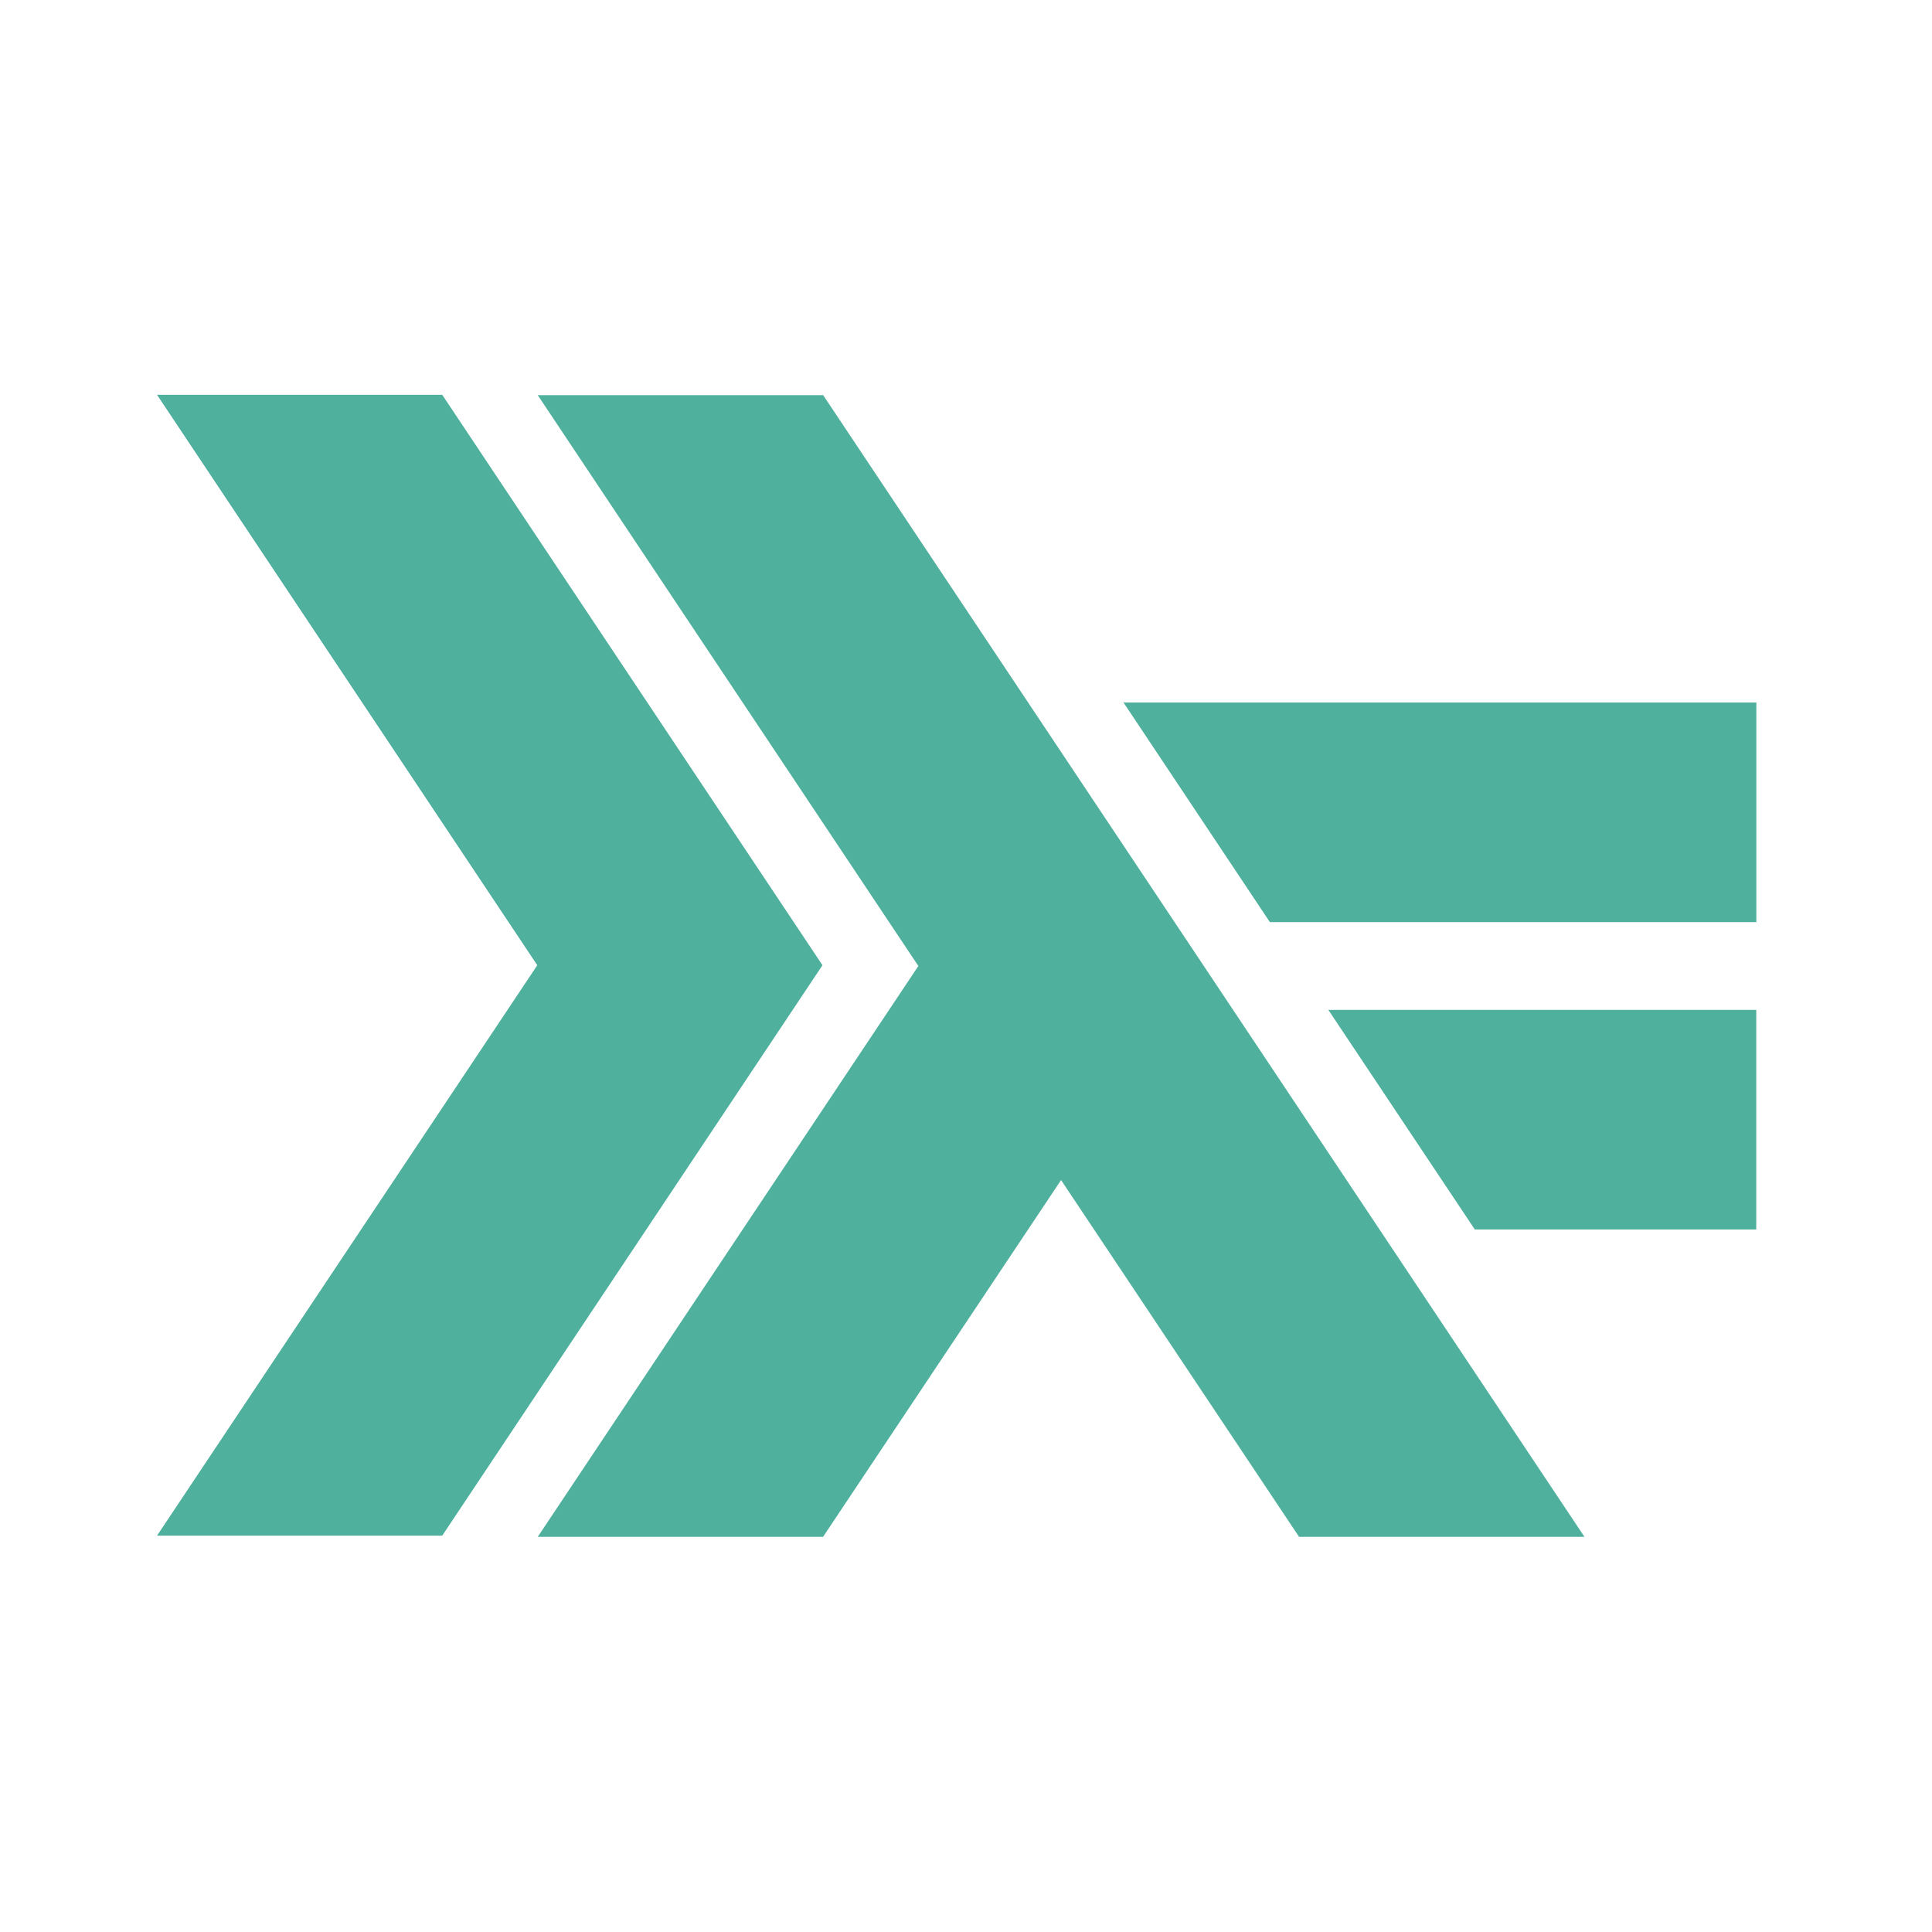
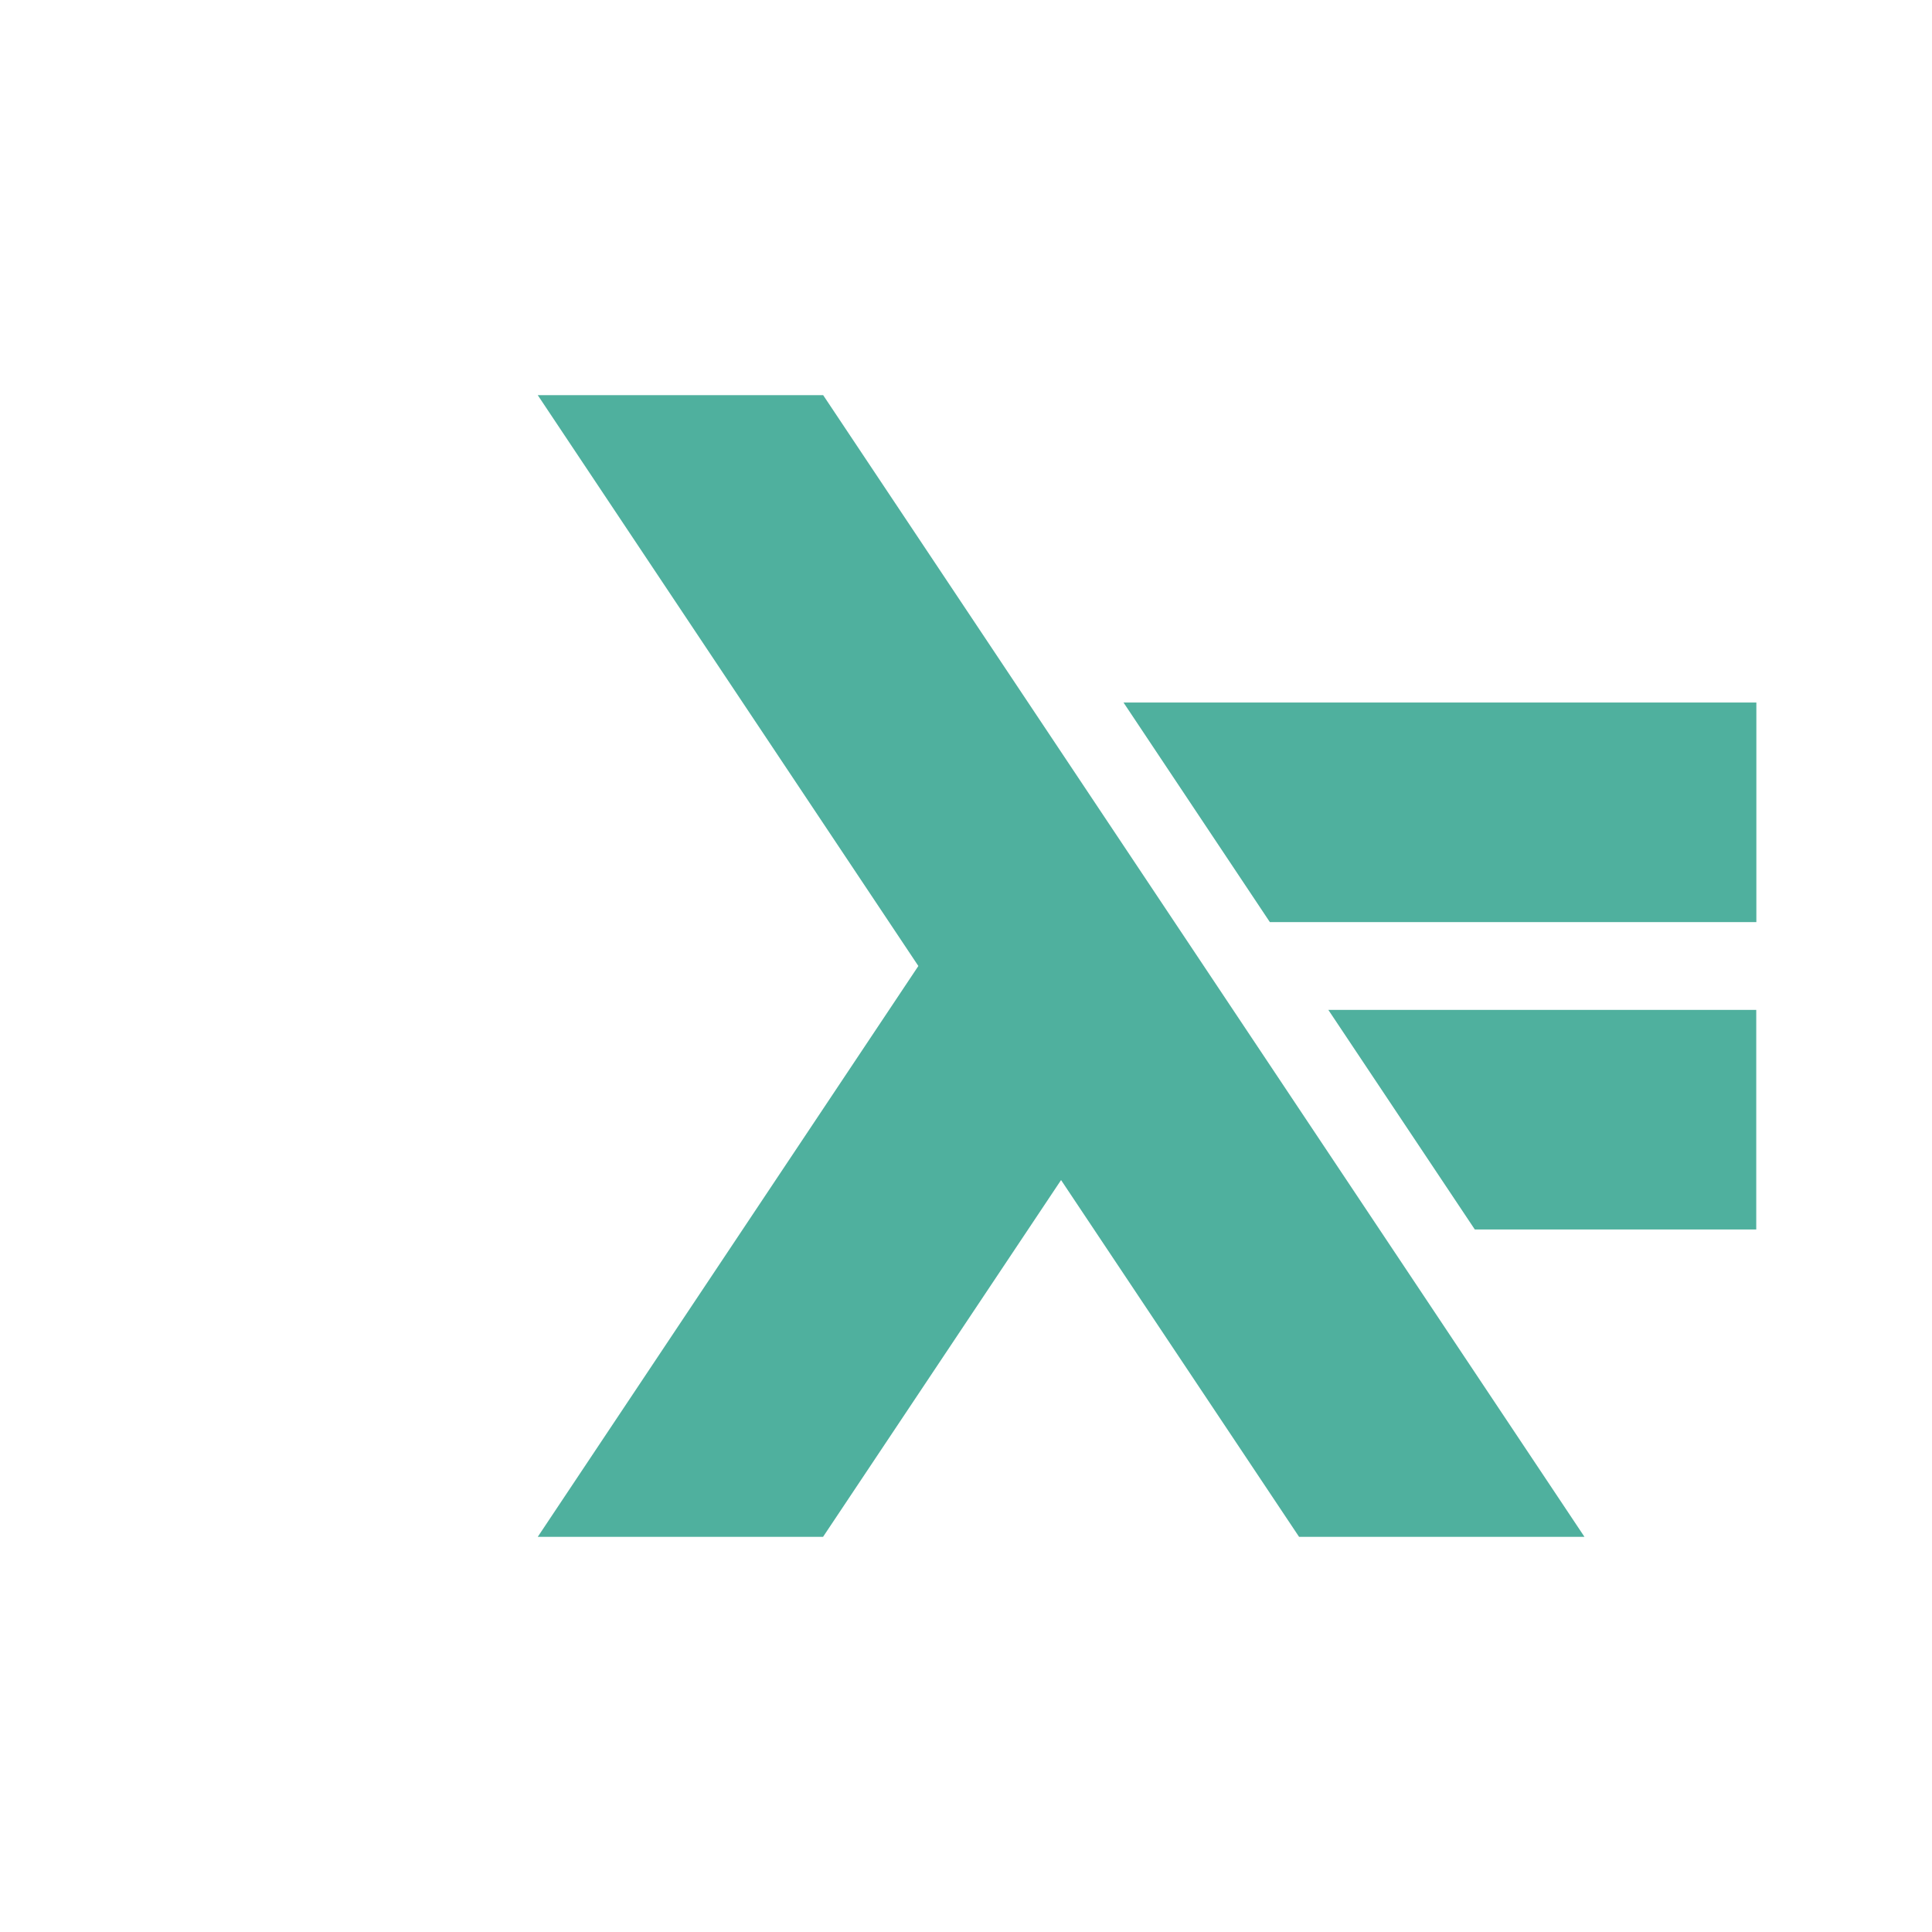
<svg xmlns="http://www.w3.org/2000/svg" width="22" height="22" viewBox="0 0 17.6 17.6">
  <g transform="matrix(0.496,0,0,0.496,-0.631,-0.631)">
-     <path d="m 4.156 29.477 6.984 -10.477 -6.984 -10.477 l 5.238 0 l 6.984 10.477 -6.984 10.477" style="fill:#4fb09e" />
-   </g>
+     </g>
  <path d="m 4.899 14 3.467 -5.2 -3.467 -5.2 2.6 0 l 6.935 10.4 l -2.6 0 l -2.168 -3.25 -2.168 3.25" style="fill:#4fb09e" />
  <path d="m 13.435 11.2 -1.334 -2 3.898 0 0 2 z" style="fill:#4fb09e" />
  <path d="m 11.568 8.4 -1.333 -2 5.765 0 0 2 z" style="fill:#4fb09e" />
</svg>